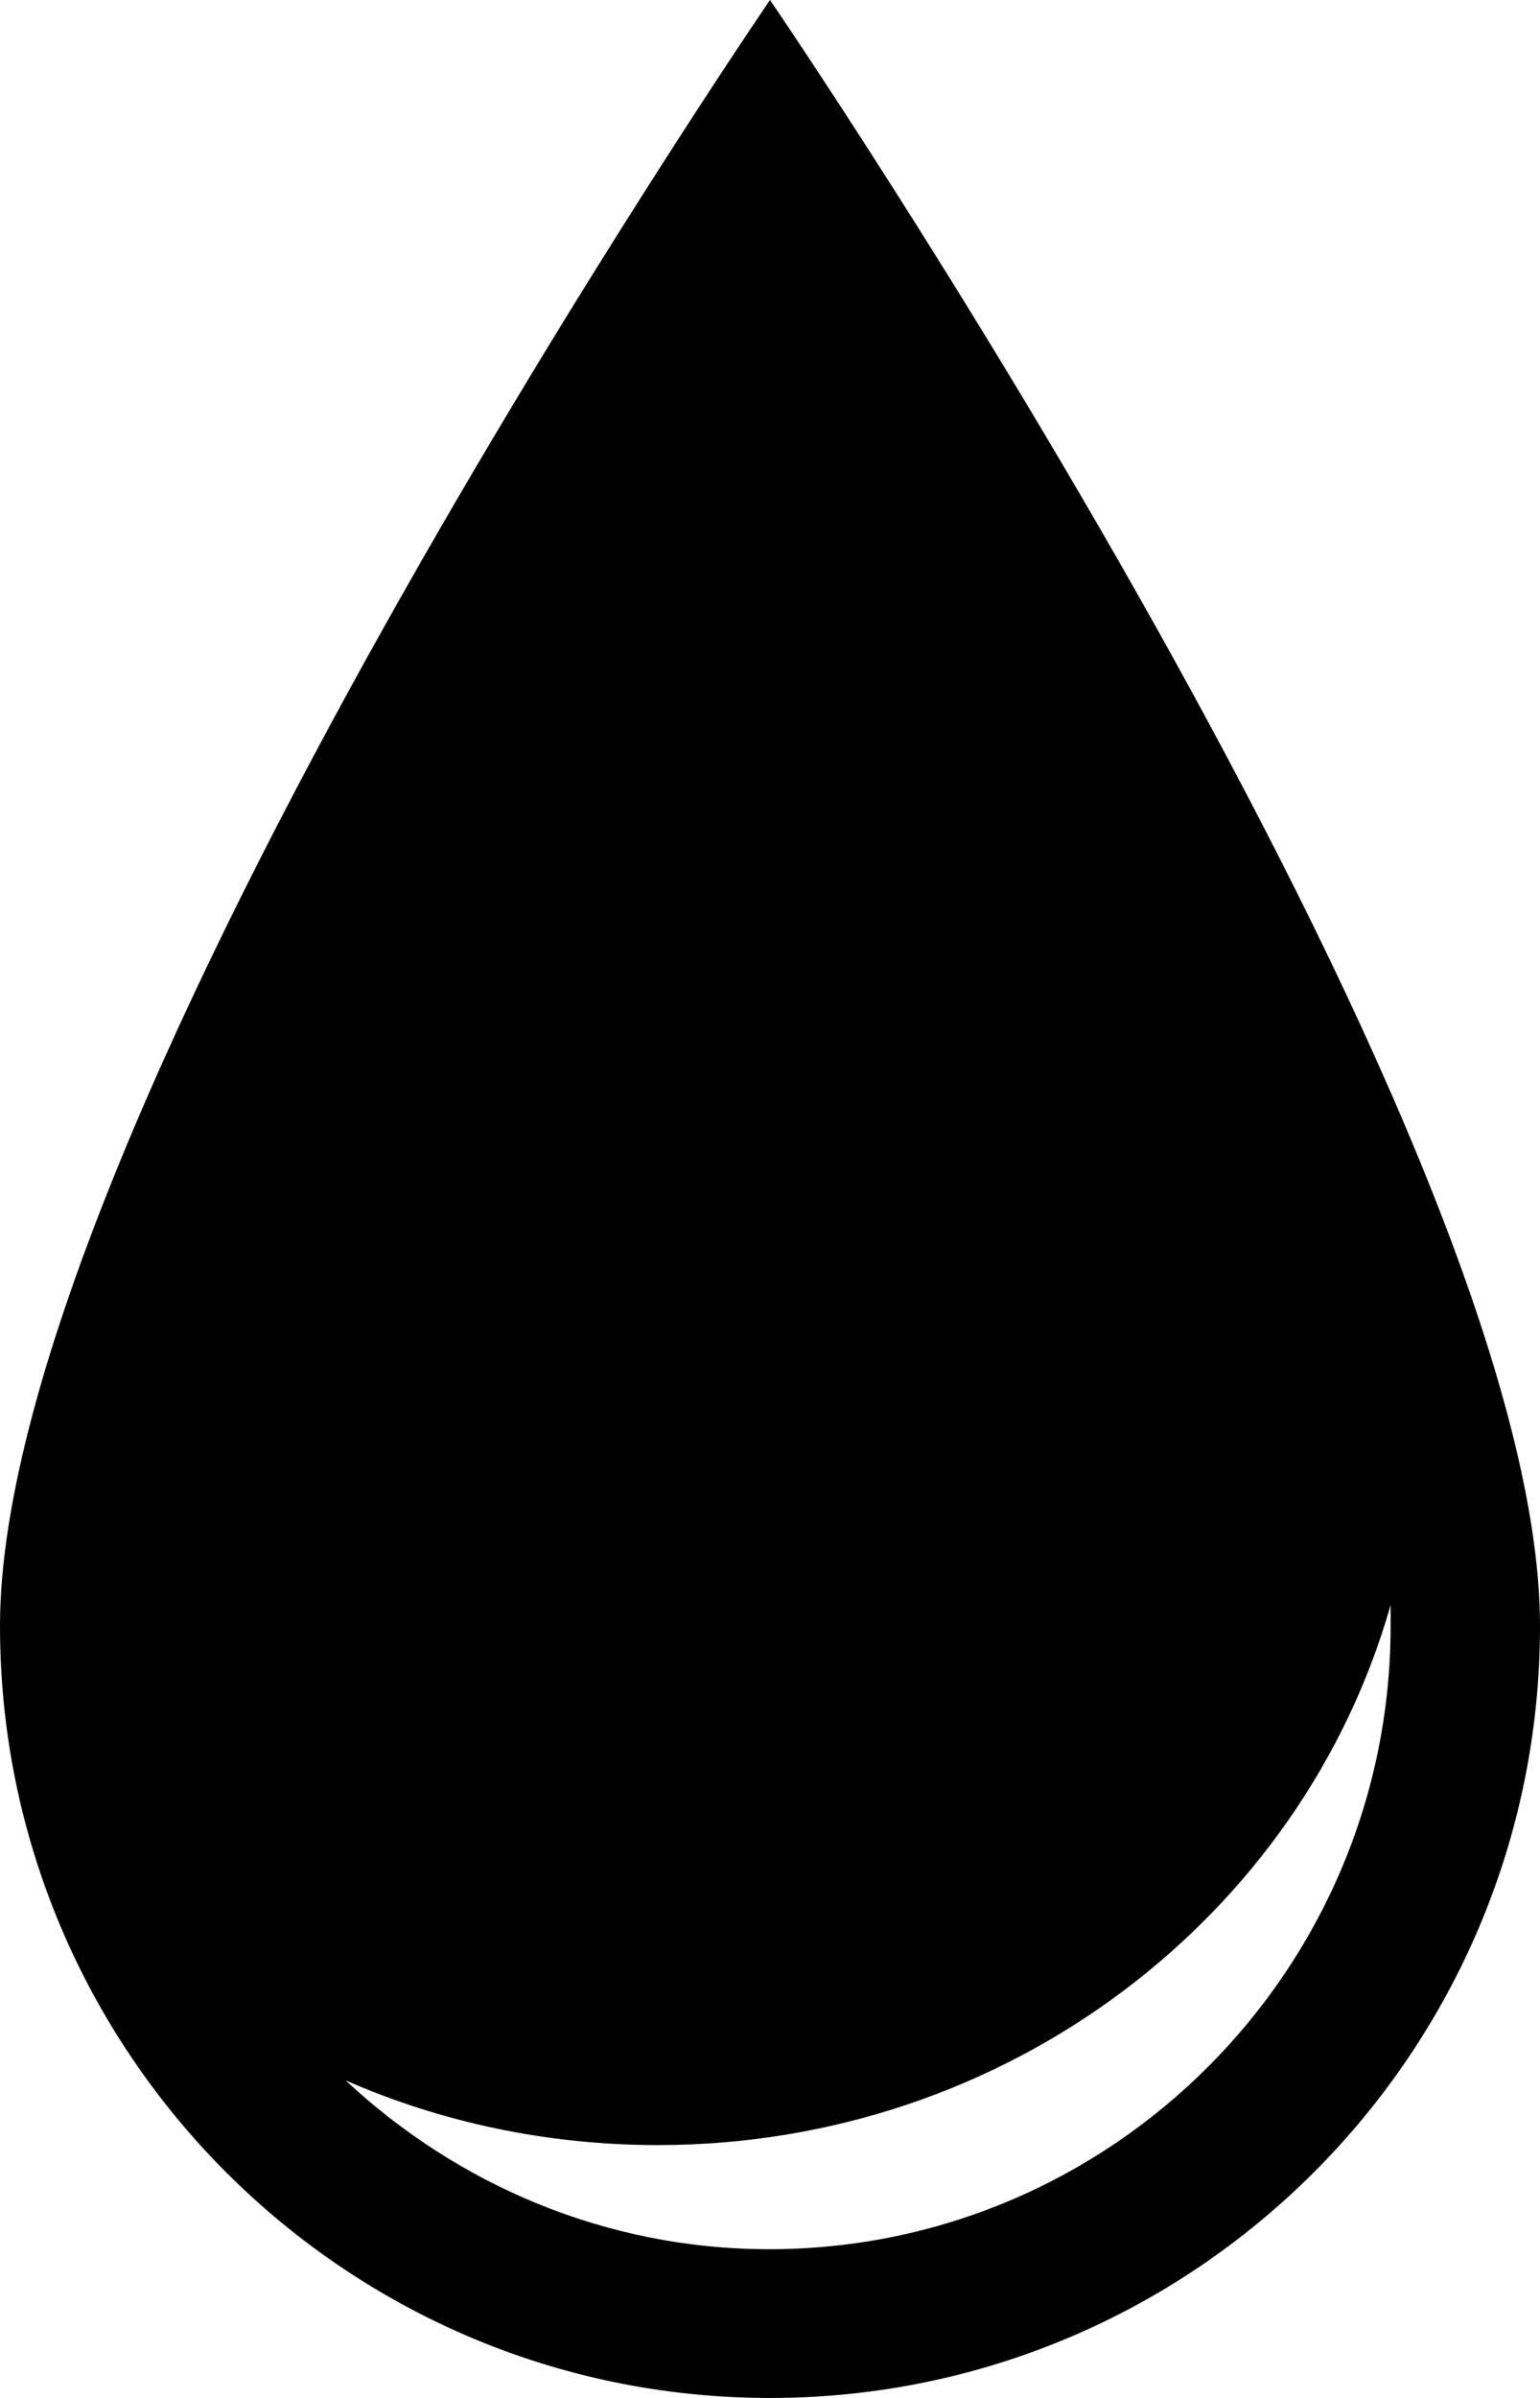
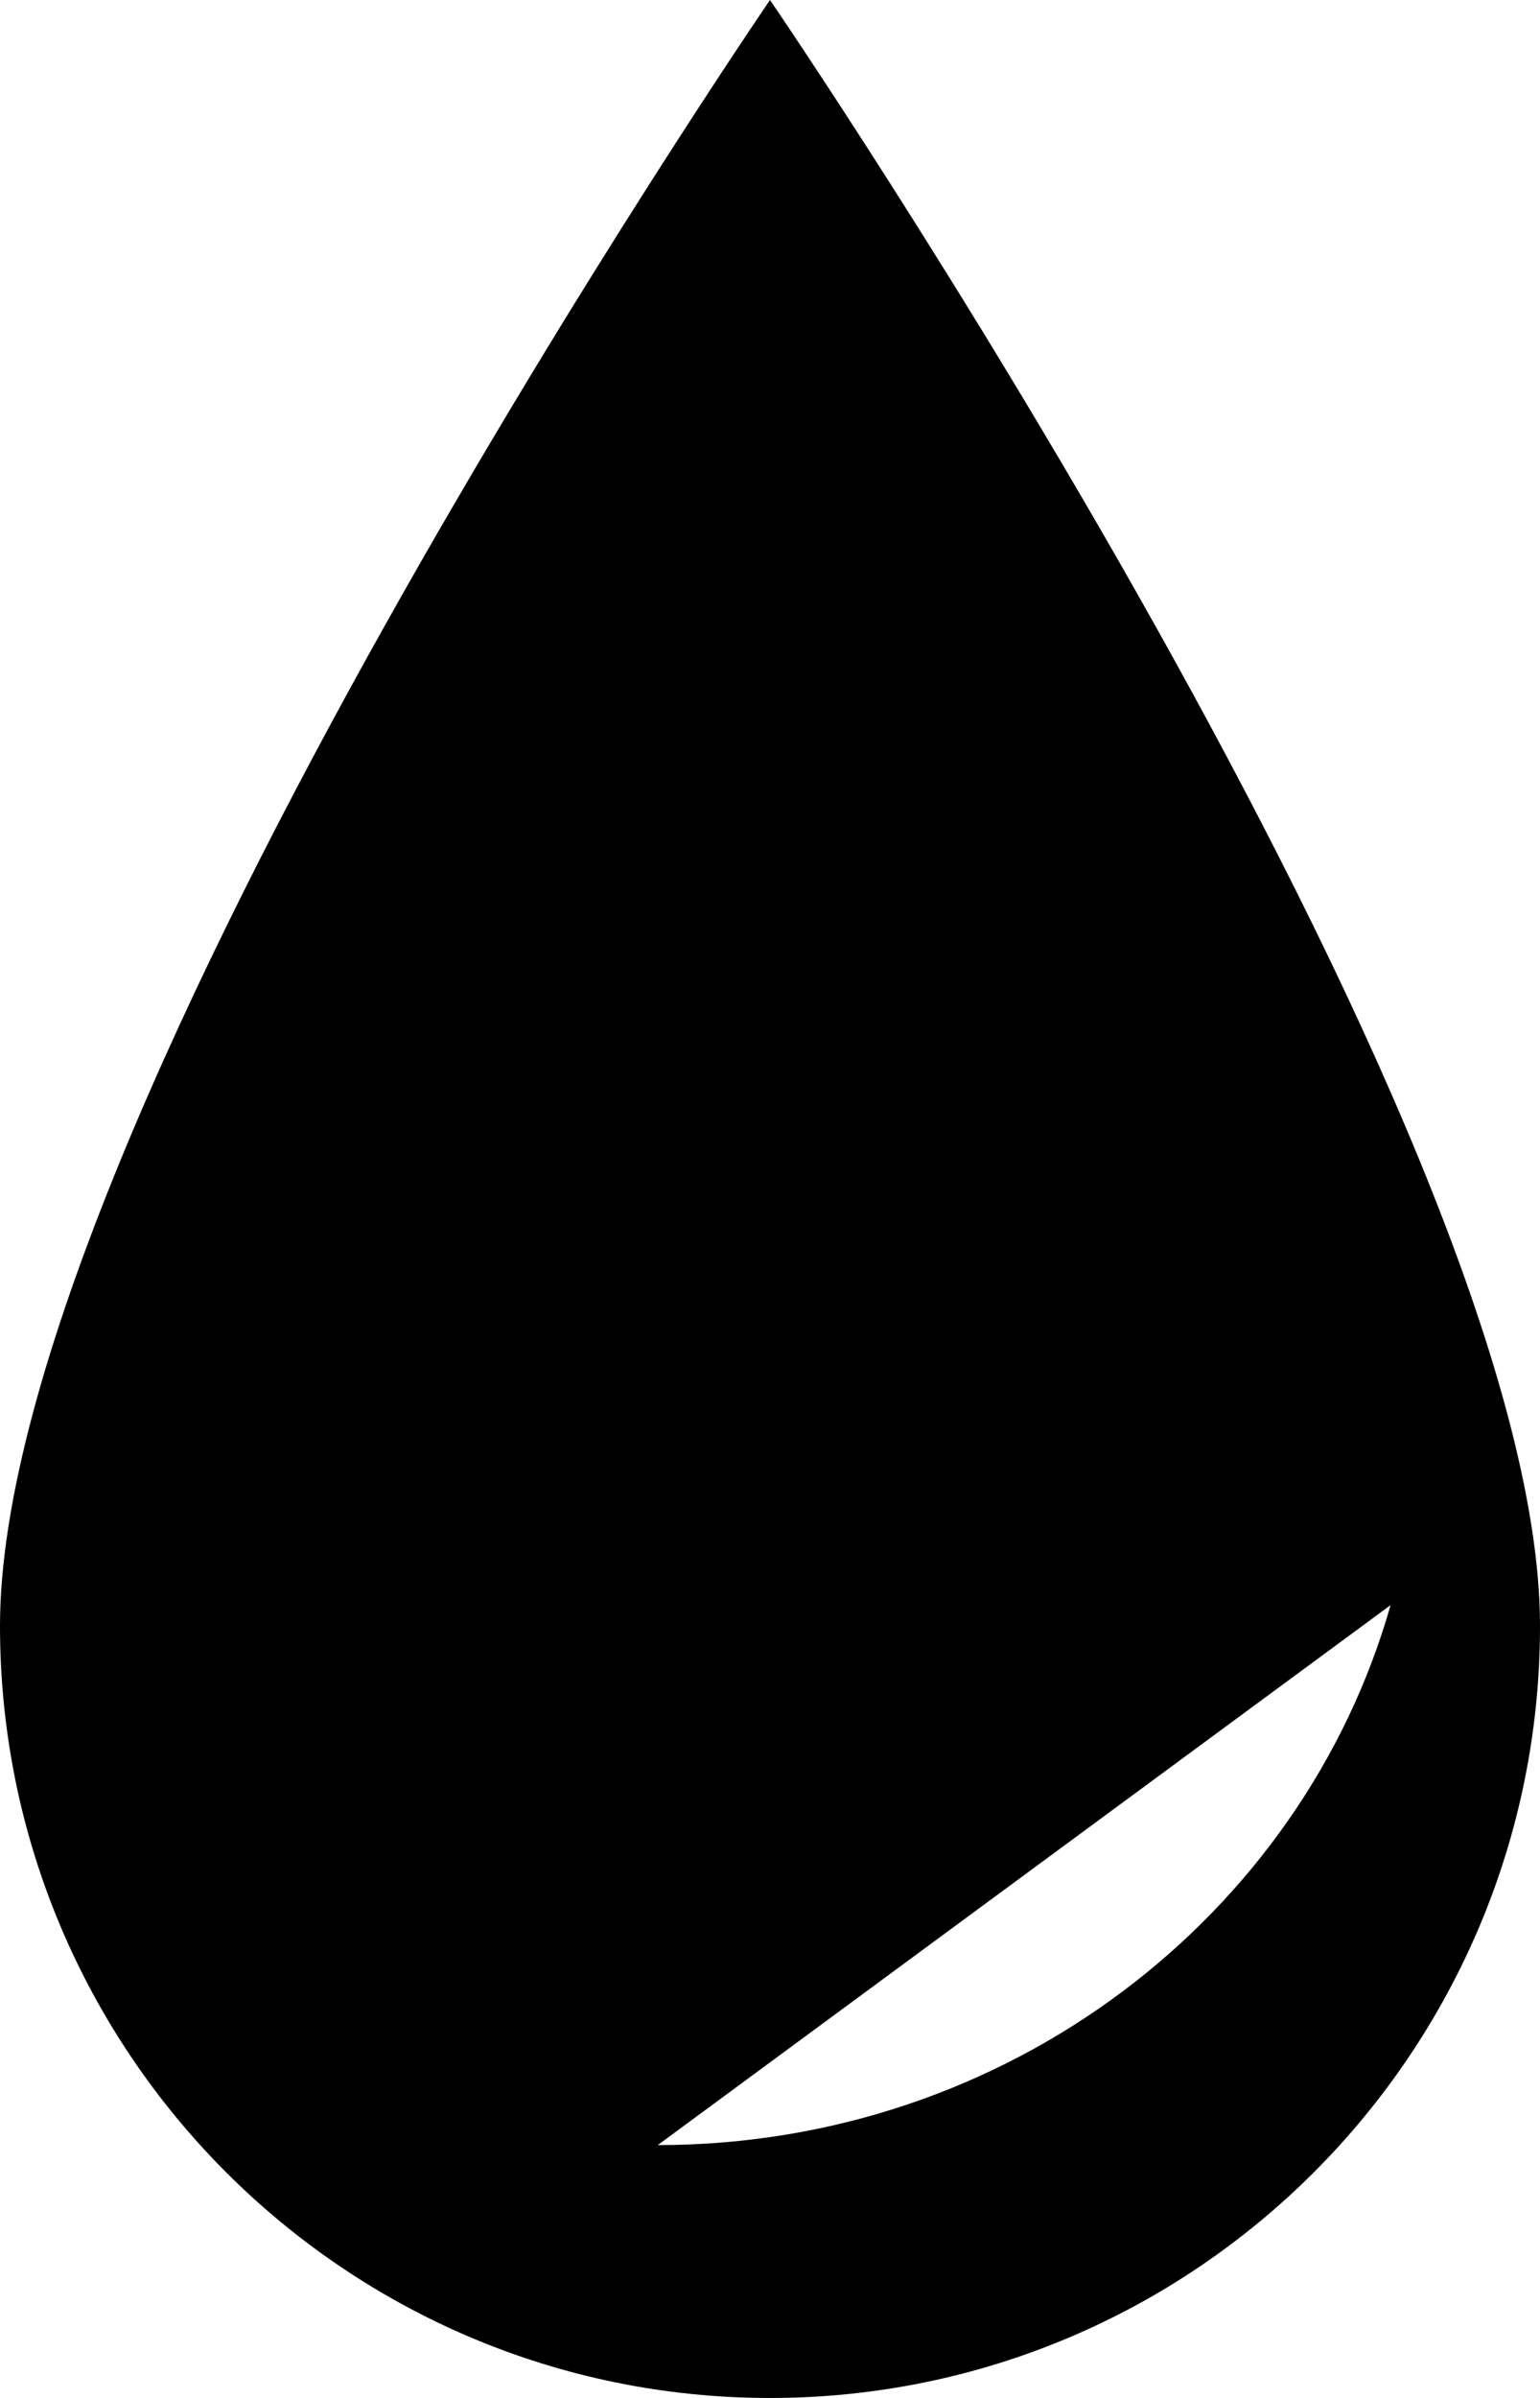
<svg xmlns="http://www.w3.org/2000/svg" id="Layer_1" data-name="Layer 1" width="20.72" height="32.24" viewBox="0 0 20.72 32.24">
-   <path d="m20.72,21.86C20.72,15.13,10.36,0,10.36,0,10.36,0,0,15.13,0,21.86c0,5.73,4.64,10.38,10.36,10.38s10.36-4.65,10.36-10.38Zm-2.01-.28c-1.19,4.18-5.15,7.26-9.86,7.26h0c-1.5,0-2.92-.31-4.2-.87,1.5,1.4,3.5,2.27,5.7,2.27,4.61,0,8.36-3.76,8.36-8.38,0-.08,0-.18,0-.28Z" style="fill-rule: evenodd;" />
+   <path d="m20.72,21.86C20.72,15.13,10.36,0,10.36,0,10.36,0,0,15.13,0,21.86c0,5.73,4.64,10.38,10.36,10.38s10.36-4.65,10.36-10.38Zm-2.01-.28c-1.19,4.18-5.15,7.26-9.86,7.26h0Z" style="fill-rule: evenodd;" />
</svg>